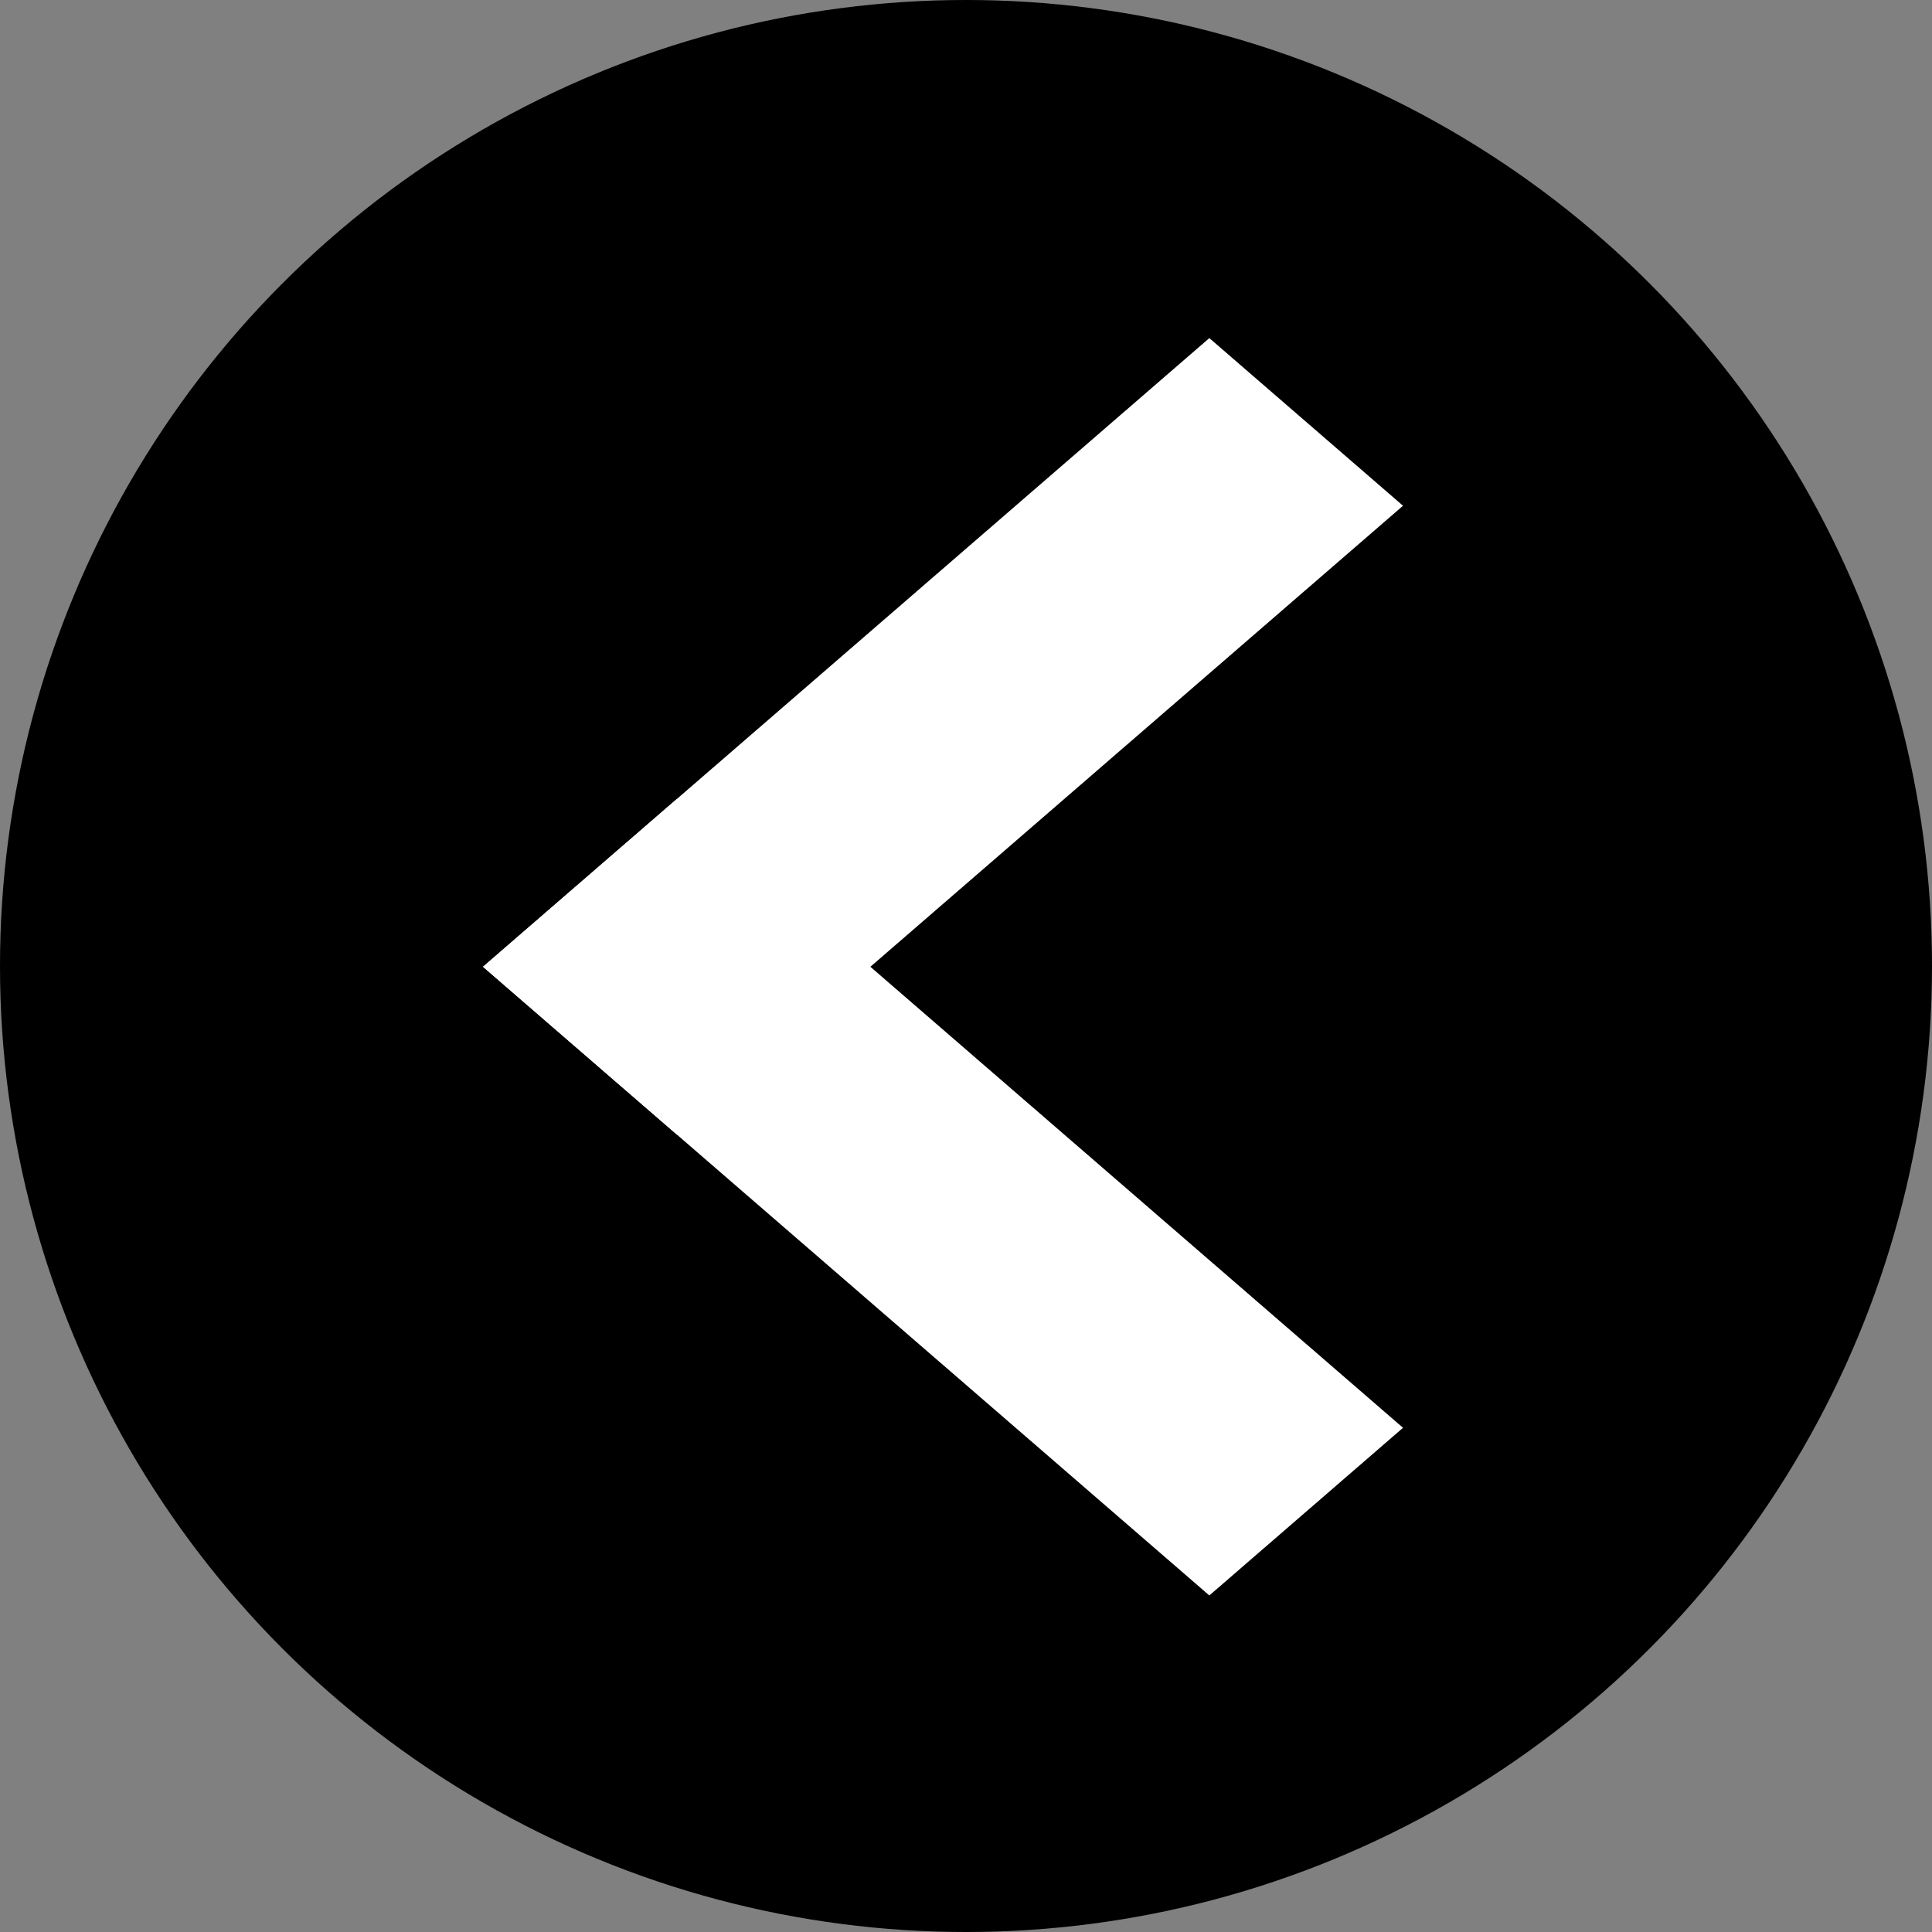
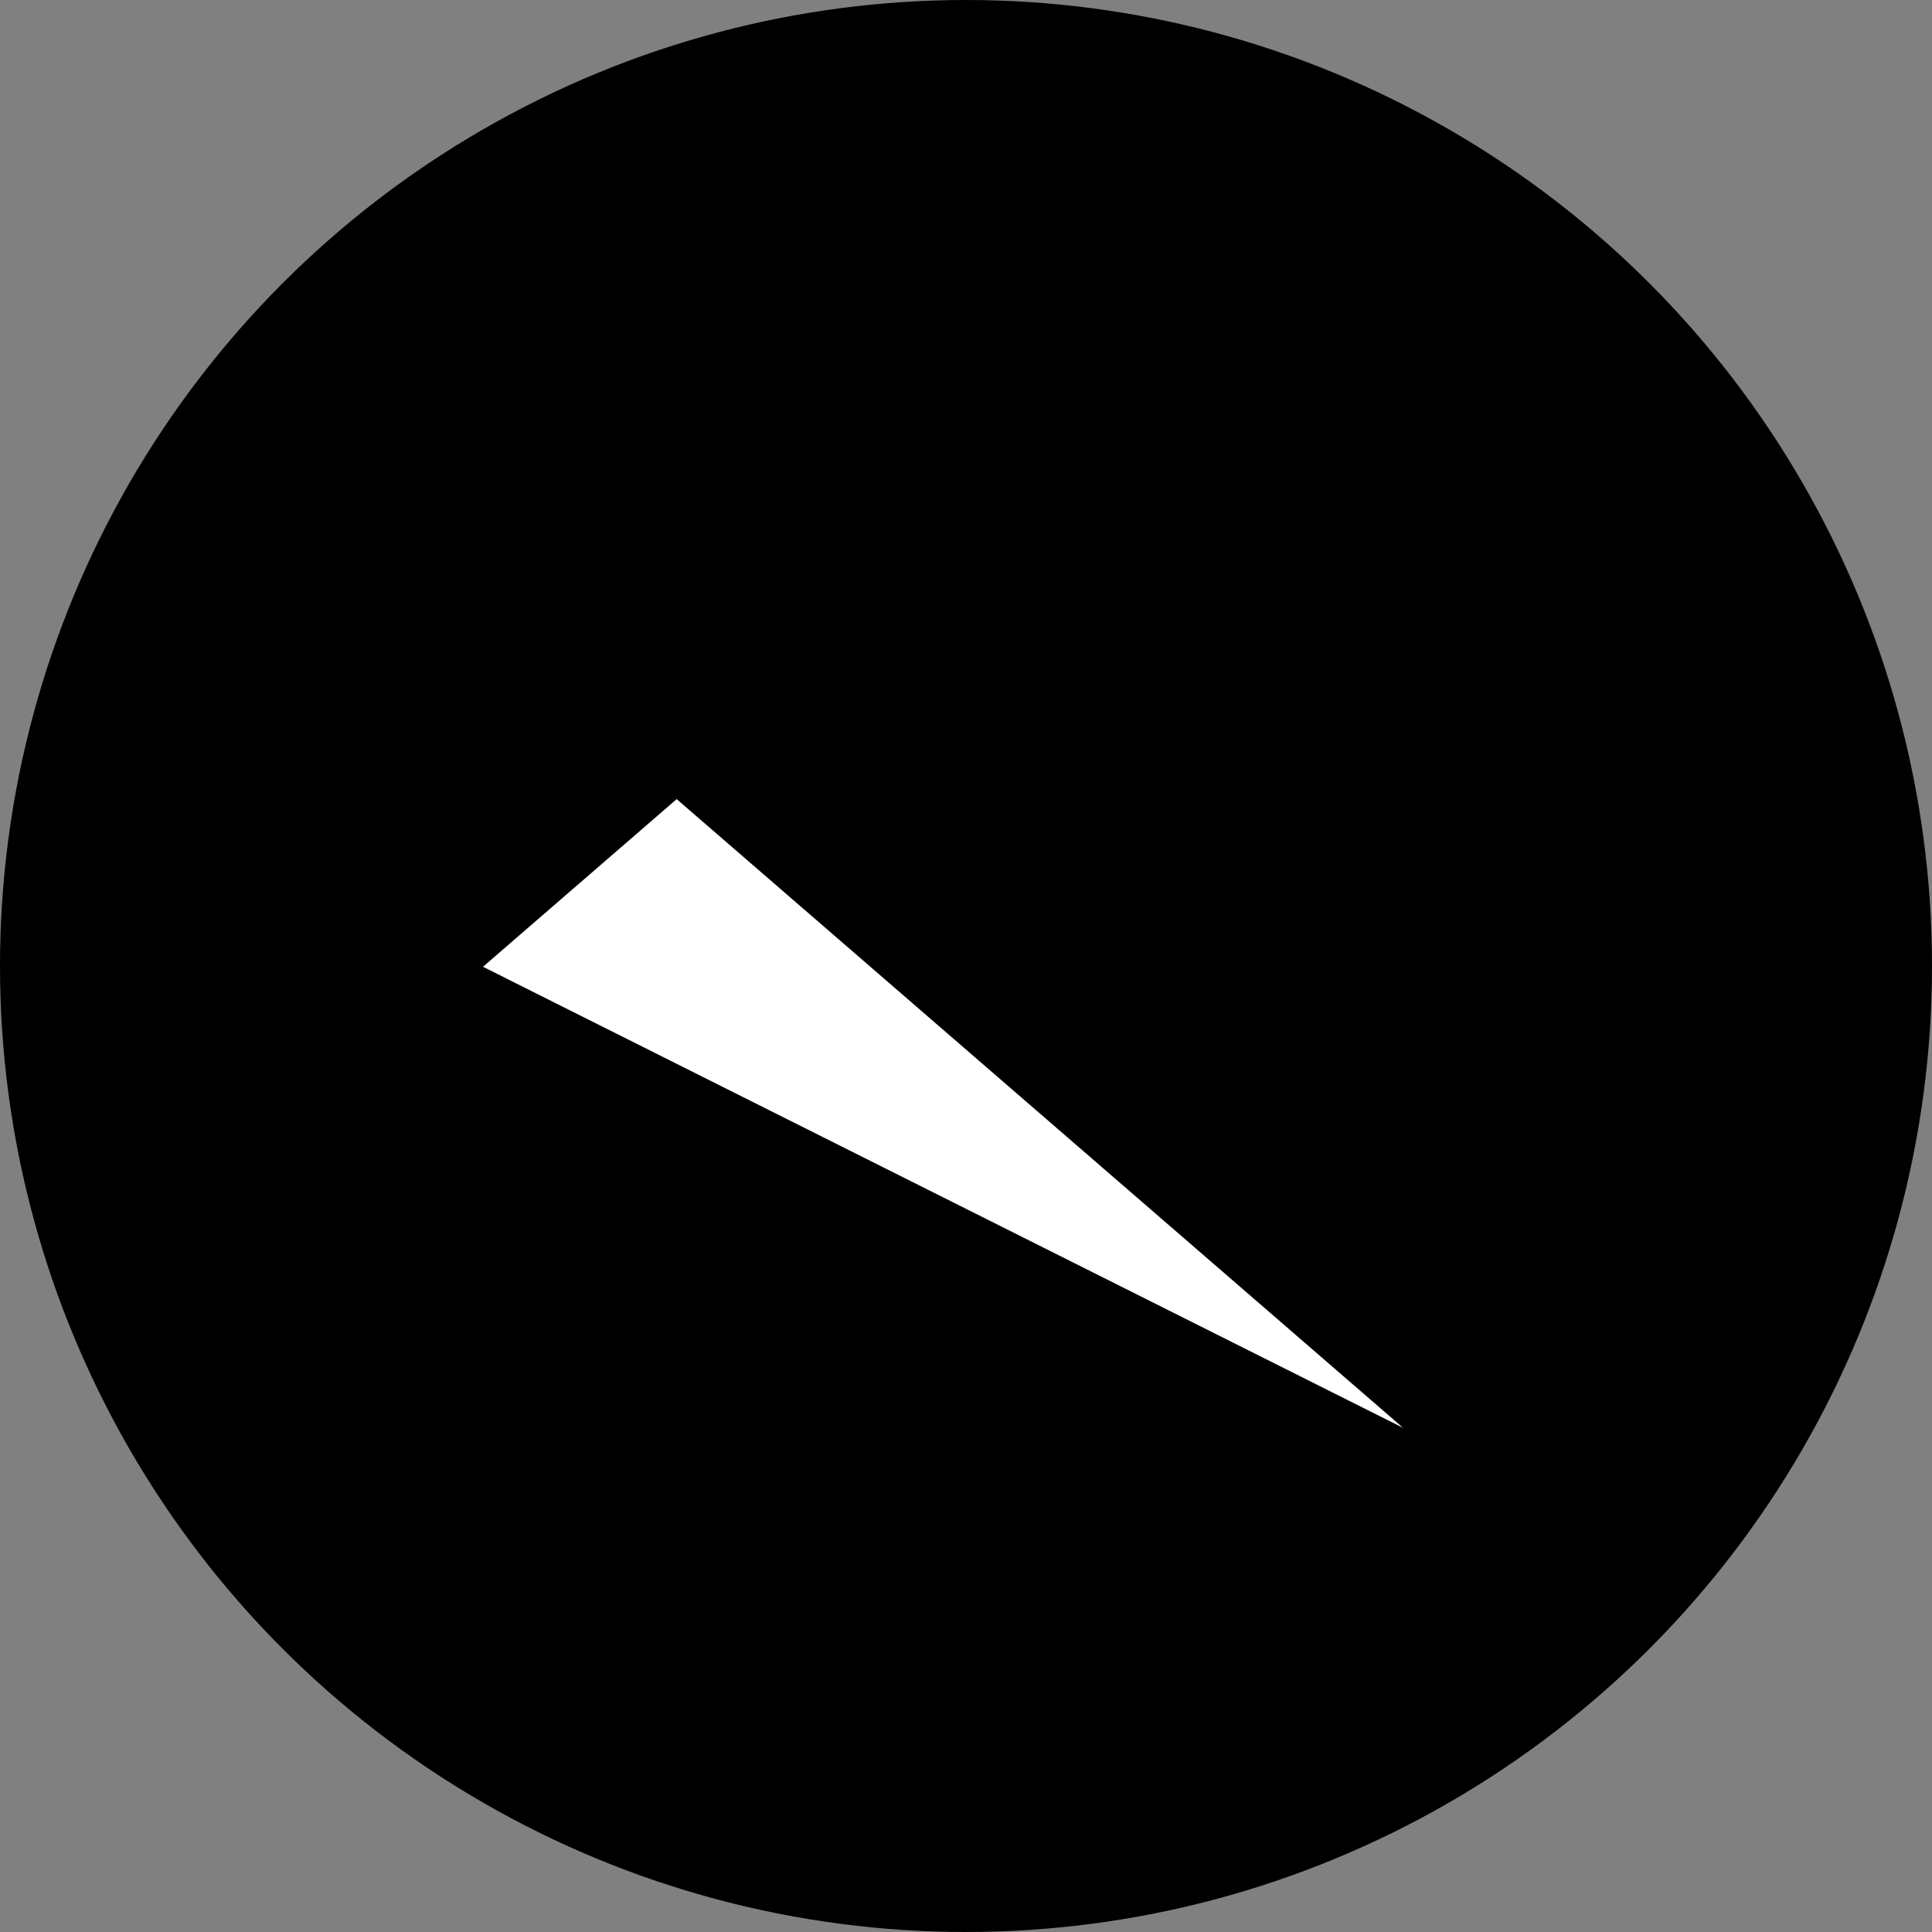
<svg xmlns="http://www.w3.org/2000/svg" width="40" height="40" viewBox="0 0 40 40" fill="none">
  <rect x="0" y="0" width="40" height="40" fill="#808080" stroke="none" />
  <circle cx="20" cy="20" r="20" fill="black" />
-   <path d="M25.038 7L29.048 10.471L14.01 23.487L10 20.016L25.038 7Z" fill="white" />
-   <path d="M29.048 29.561L25.038 33.032L10 20.016L14.01 16.545L29.048 29.561Z" fill="white" />
+   <path d="M29.048 29.561L10 20.016L14.01 16.545L29.048 29.561Z" fill="white" />
</svg>